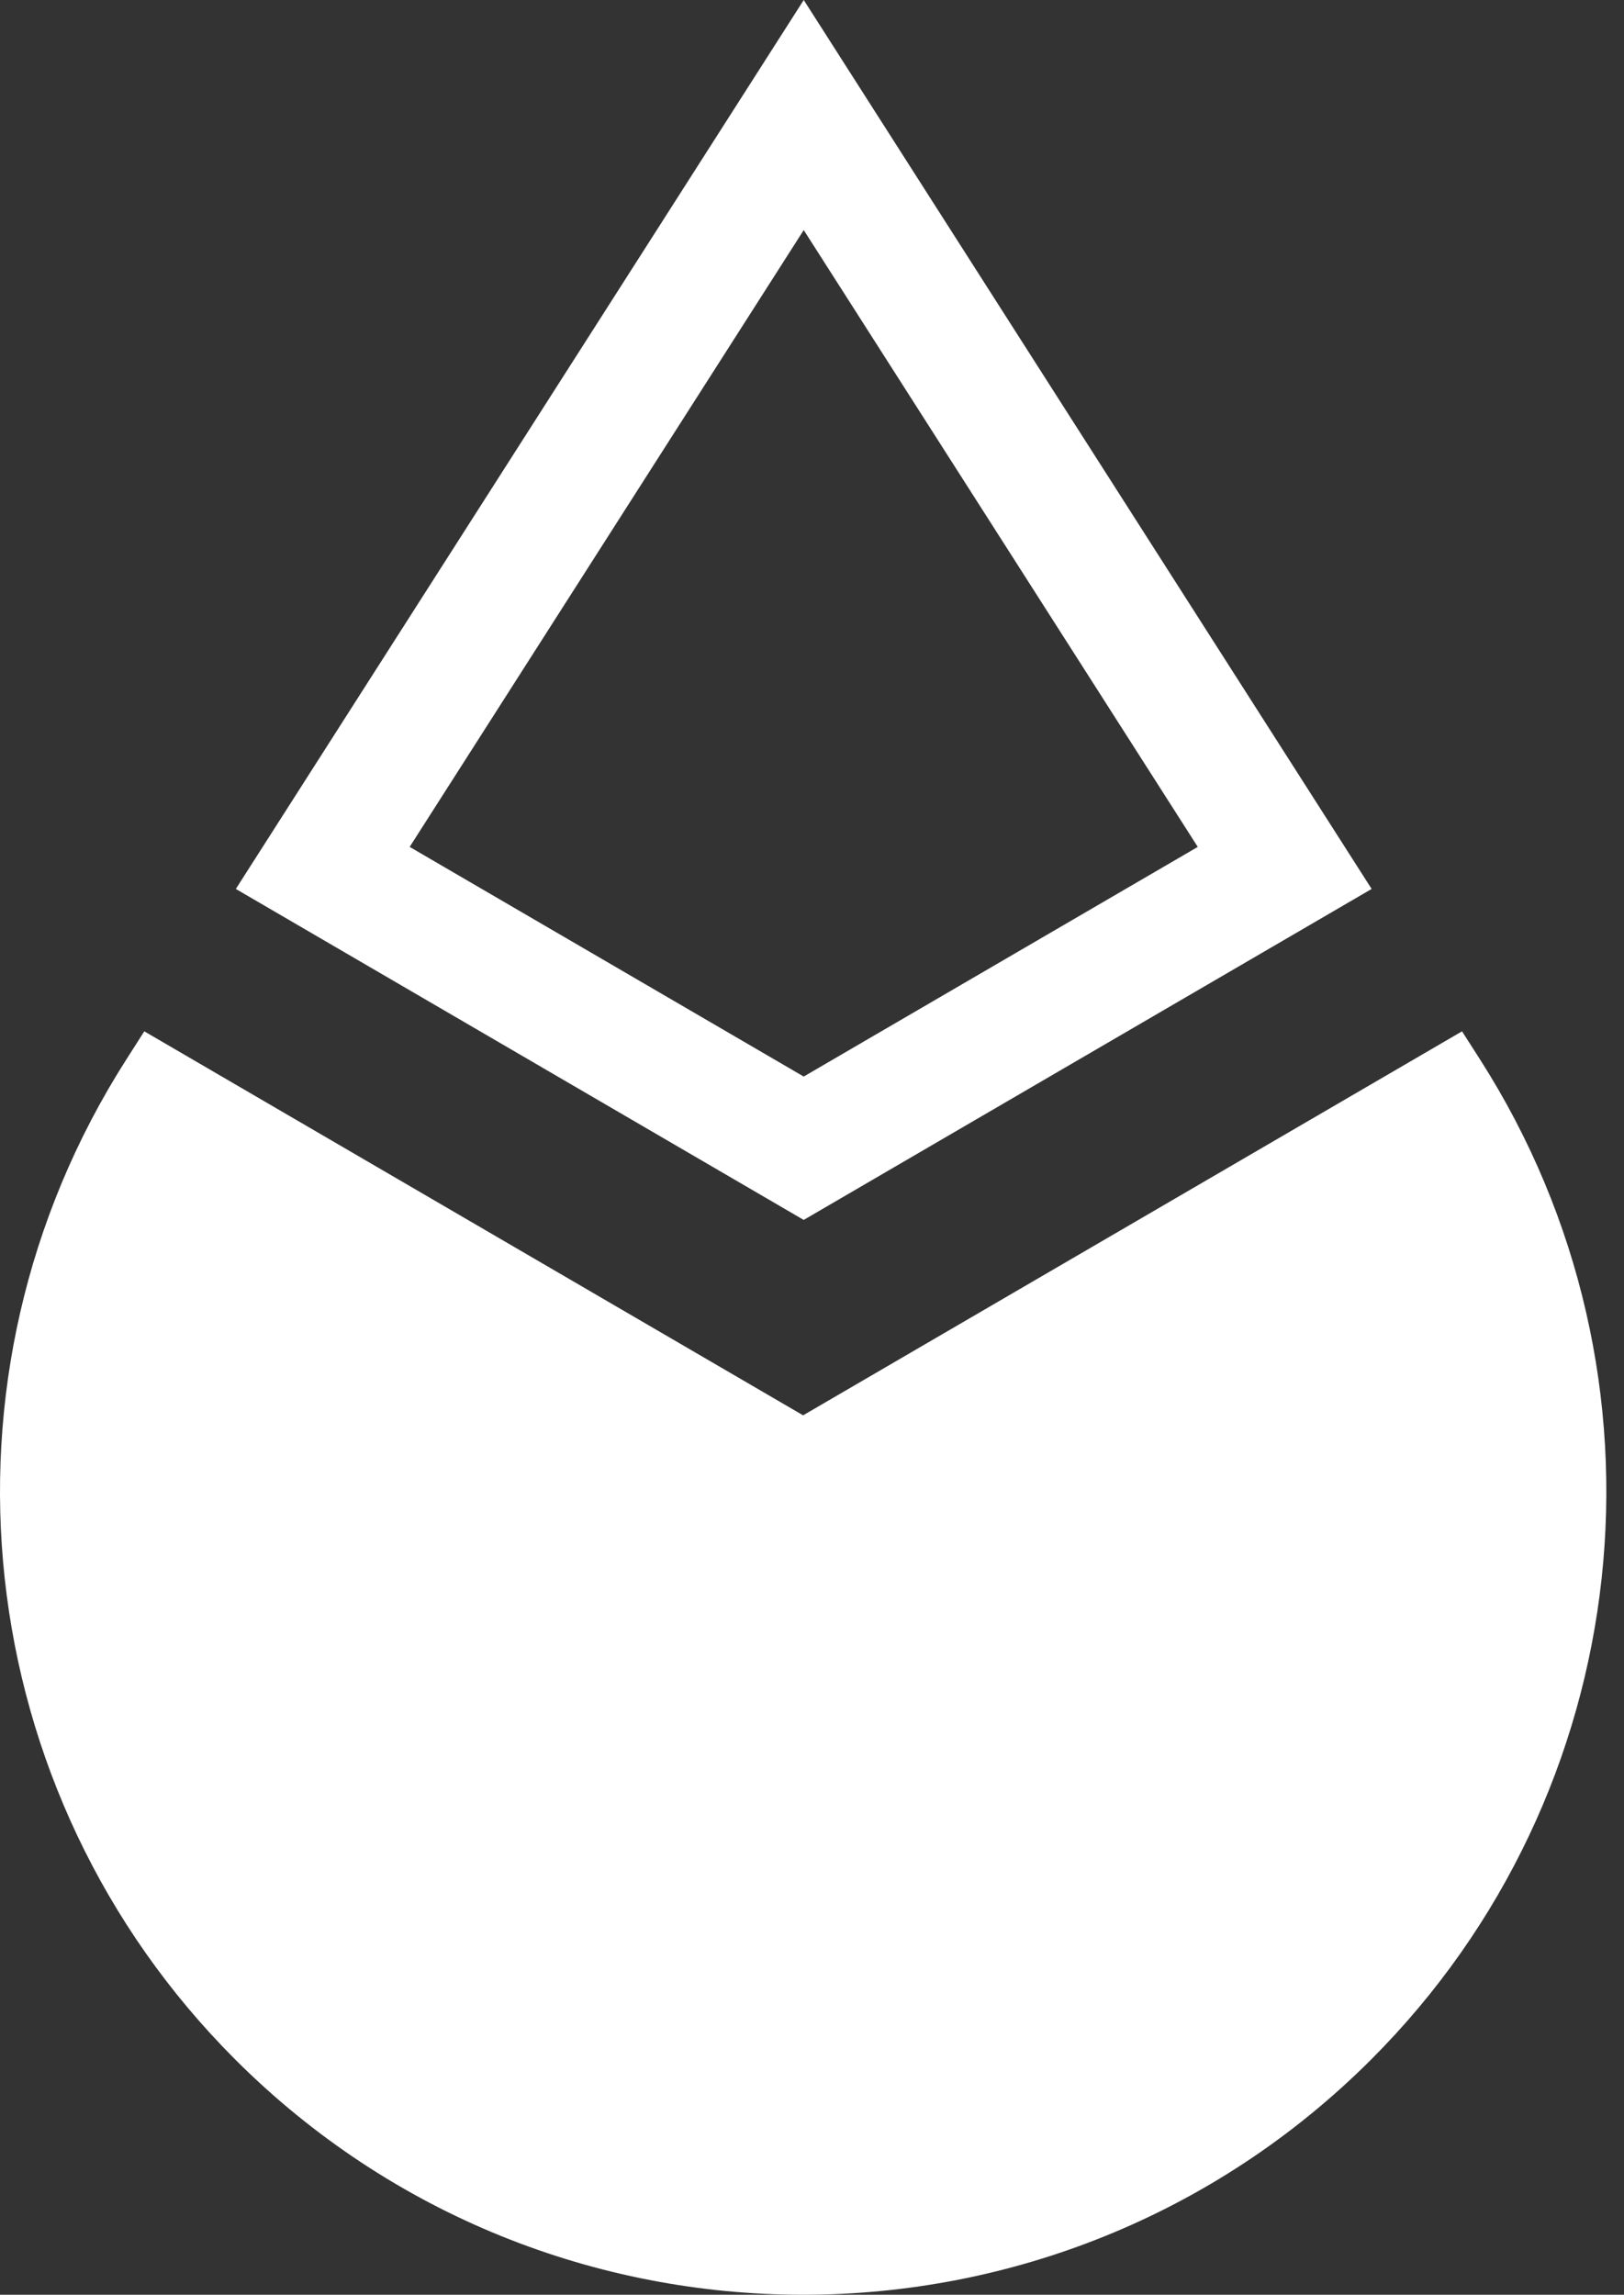
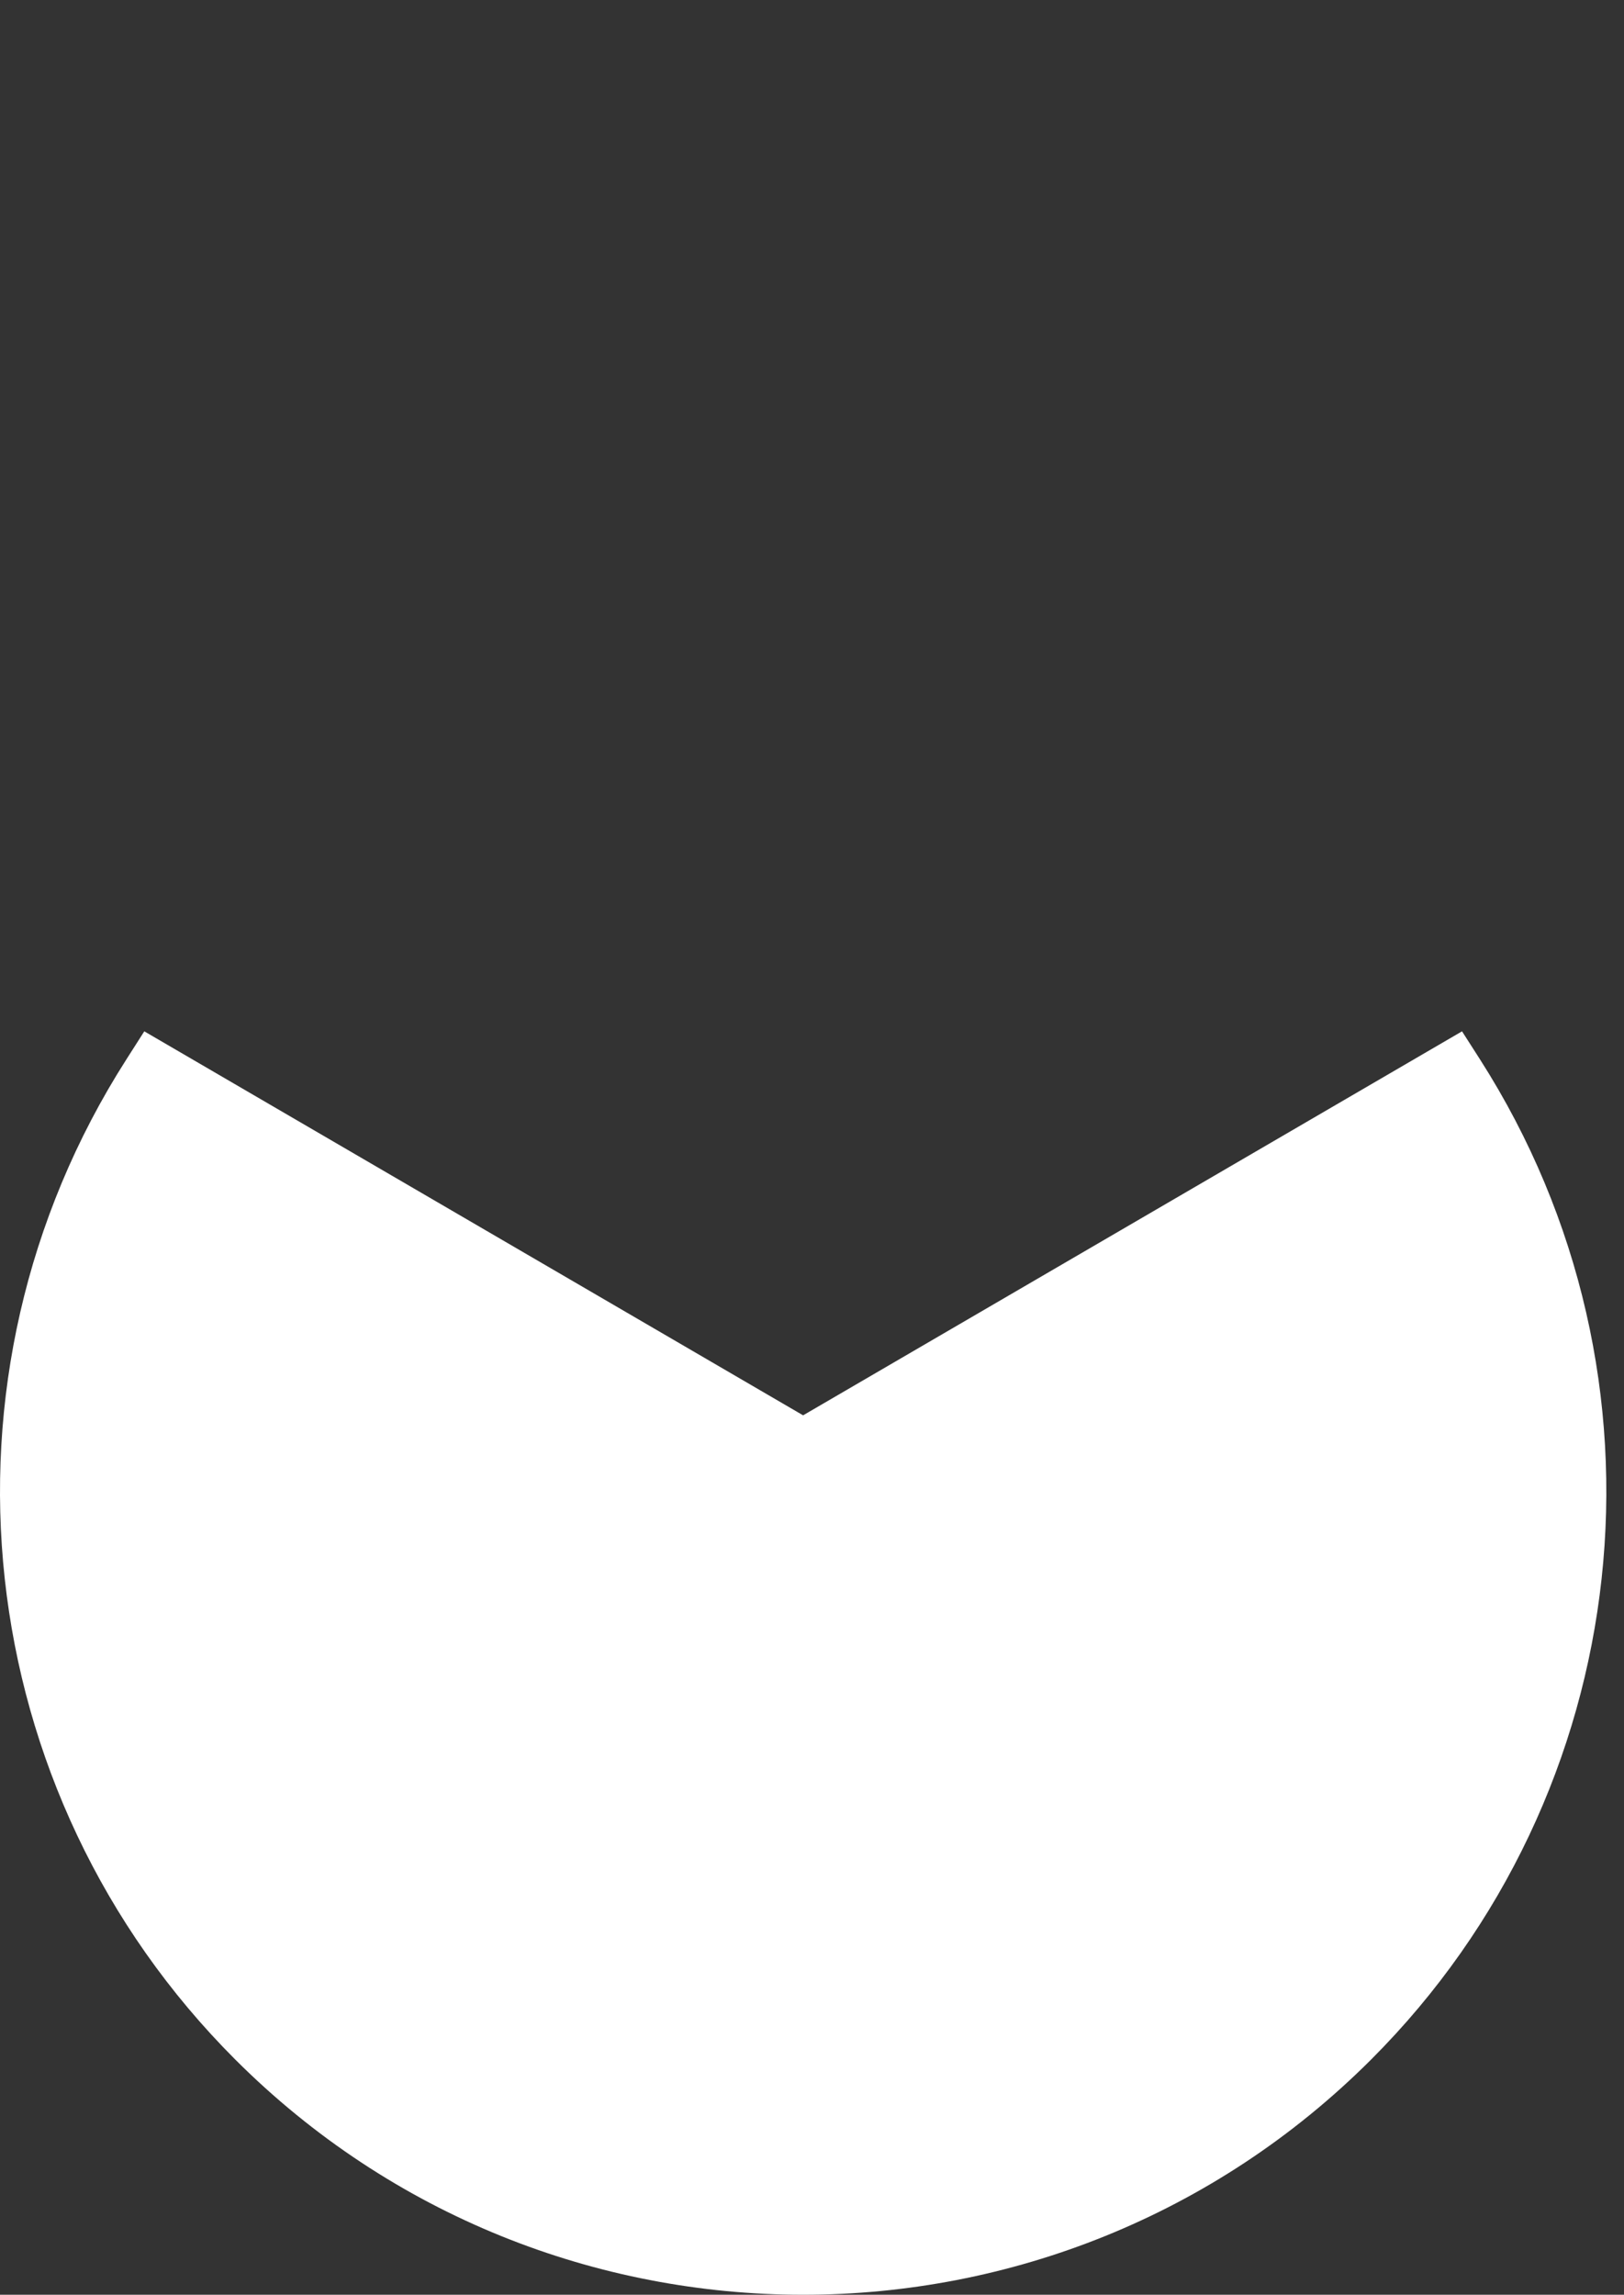
<svg xmlns="http://www.w3.org/2000/svg" width="46" height="65" viewBox="0 0 46 65" fill="none">
  <rect x="0" y="0" width="46" height="65" fill="#333333" stroke="none" />
-   <path fill-rule="evenodd" clip-rule="evenodd" d="M22.766 0L38.852 25.18L22.765 34.555L6.68 25.18L22.766 0ZM11.604 23.989L22.766 6.517L33.927 23.989L22.765 30.494L11.604 23.989Z" fill="white" />
-   <path d="M22.748 40.09L4.087 29.213L3.578 30.011C-2.17 39.007 -0.886 50.789 6.664 58.338C15.548 67.221 29.952 67.221 38.837 58.338C46.386 50.789 47.669 39.007 41.923 30.011L41.412 29.213L22.748 40.09L22.748 40.09Z" fill="white" />
+   <path d="M22.748 40.09L4.087 29.213L3.578 30.011C-2.17 39.007 -0.886 50.789 6.664 58.338C15.548 67.221 29.952 67.221 38.837 58.338C46.386 50.789 47.669 39.007 41.923 30.011L41.412 29.213L22.748 40.09Z" fill="white" />
</svg>